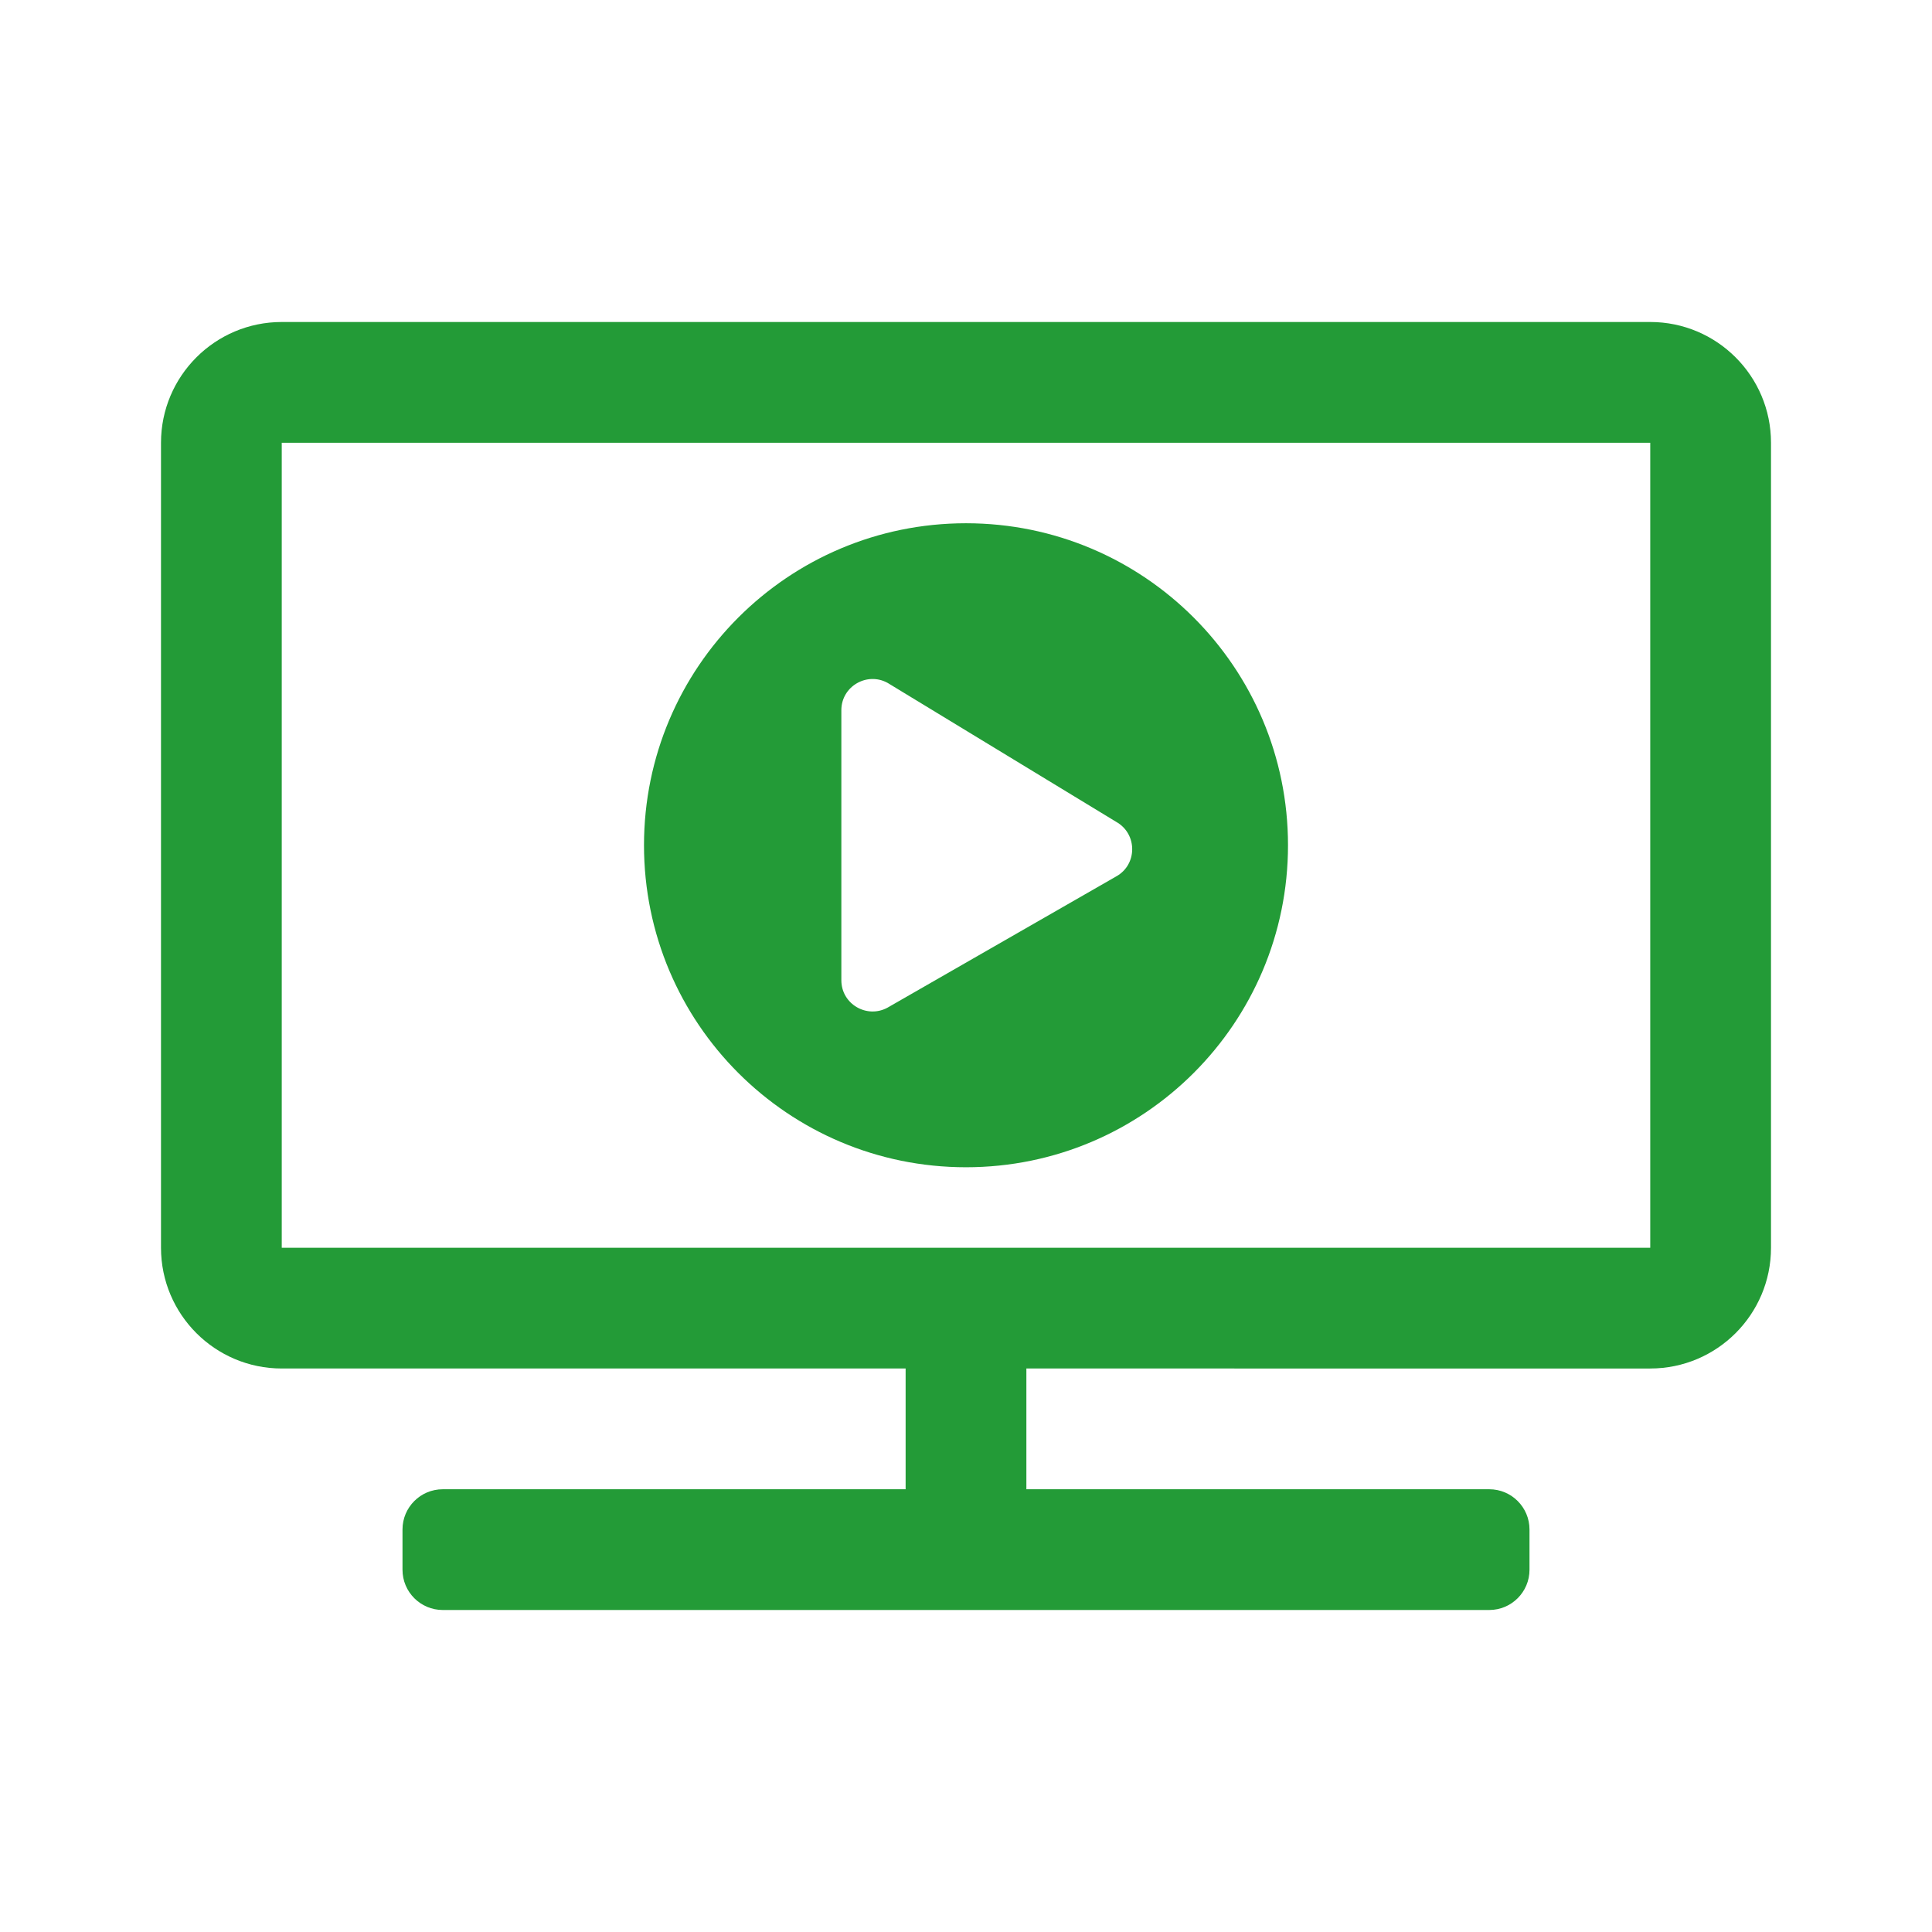
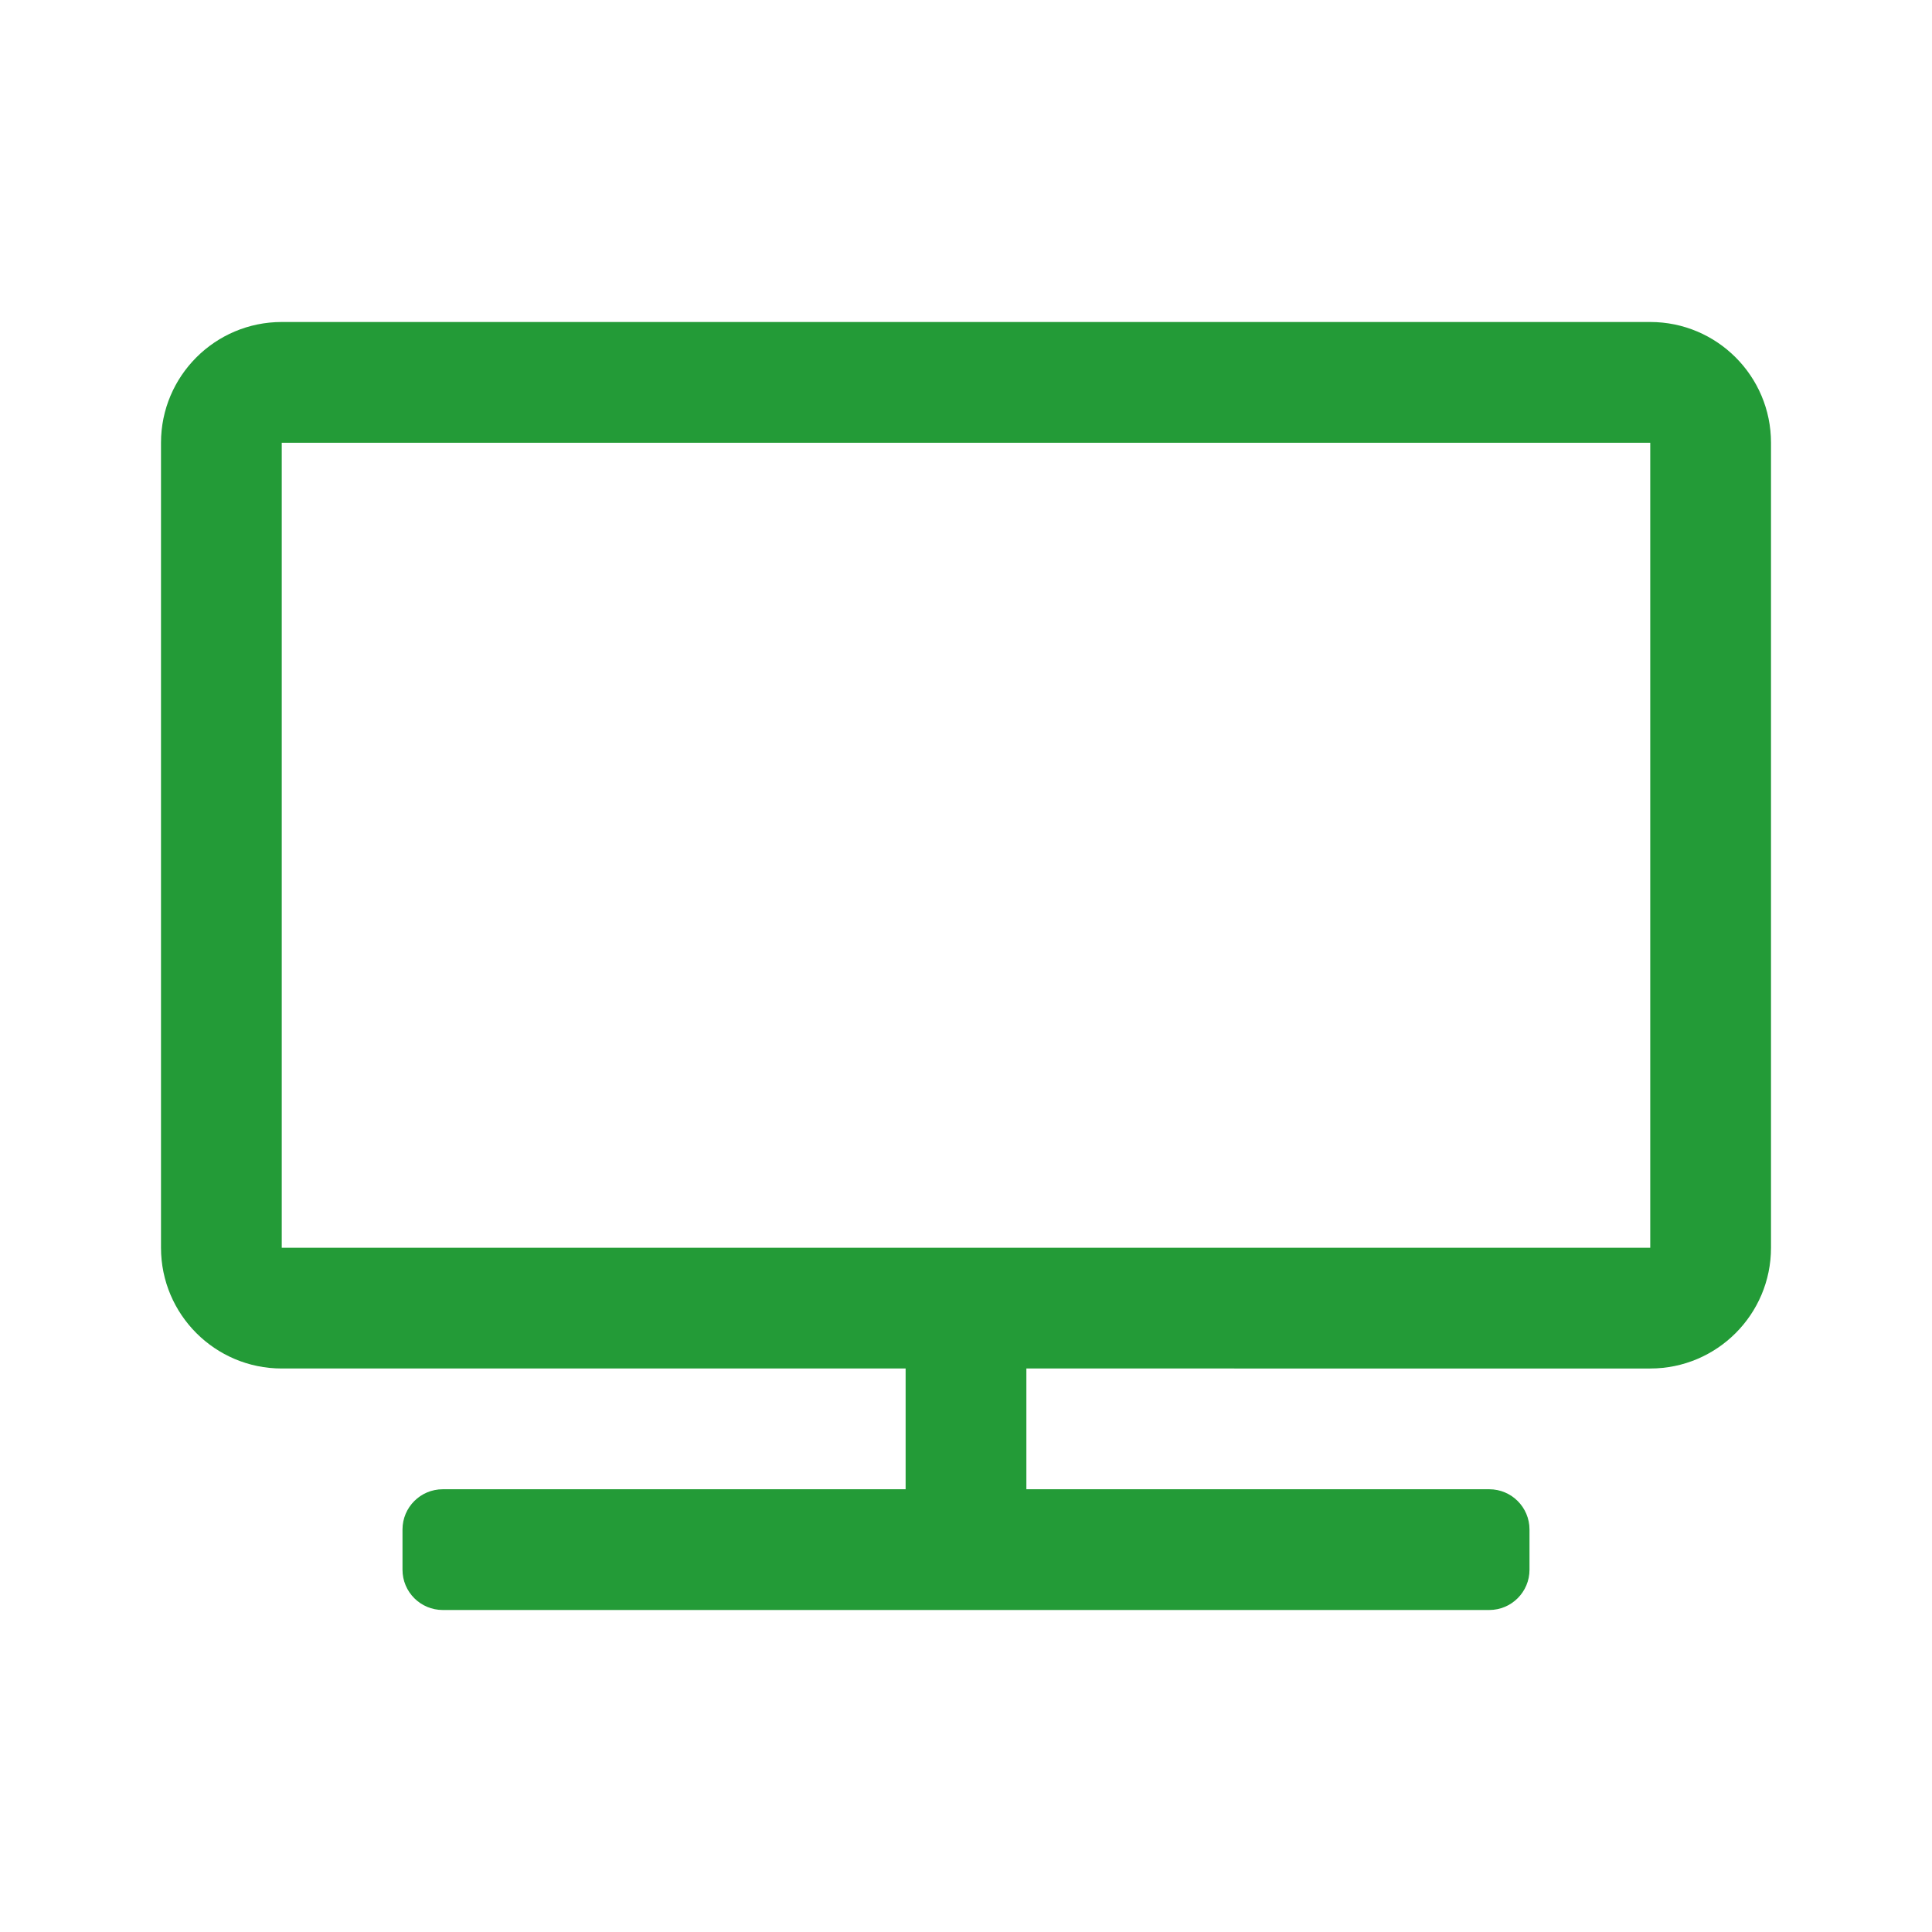
<svg xmlns="http://www.w3.org/2000/svg" version="1.1" id="Ebene_1" x="0px" y="0px" width="120px" height="120px" viewBox="0 0 120 120" style="enable-background:new 0 0 120 120;" xml:space="preserve">
  <style type="text/css">
	.st0{fill:#239B37;}
	.st1{fill:#FFFFFF;}
	.st2{fill-rule:evenodd;clip-rule:evenodd;fill:#239B37;}
</style>
  <path class="st0" d="M110,27.5v50c0,4.141-3.36,7.5-7.5,7.5H63.75v7.5H92.5c1.38,0,2.5,1.12,2.5,2.5v2.5  c0,1.38-1.12,2.5-2.5,2.5h-65c-1.38,0-2.5-1.12-2.5-2.5V95c0-1.38,1.12-2.5,2.5-2.5h28.75V85H17.5  c-4.14,0-7.5-3.359-7.5-7.5v-50c0-4.141,3.36-7.5,7.5-7.5h85C106.64,20,110,23.359,110,27.5z M102.5,27.5  h-85v50h85V27.5z" />
-   <path class="st0" d="M60,32.5c-11.048,0-20,8.952-20,20s8.952,20,20,20s20-8.952,20-20S71.048,32.5,60,32.5z   M69.331,54.435L55.137,62.581c-1.282,0.71-2.879-0.21-2.879-1.694V44.113  c0-1.492,1.605-2.403,2.879-1.694l14.194,8.629  C70.653,51.79,70.653,53.702,69.331,54.435z" />
</svg>